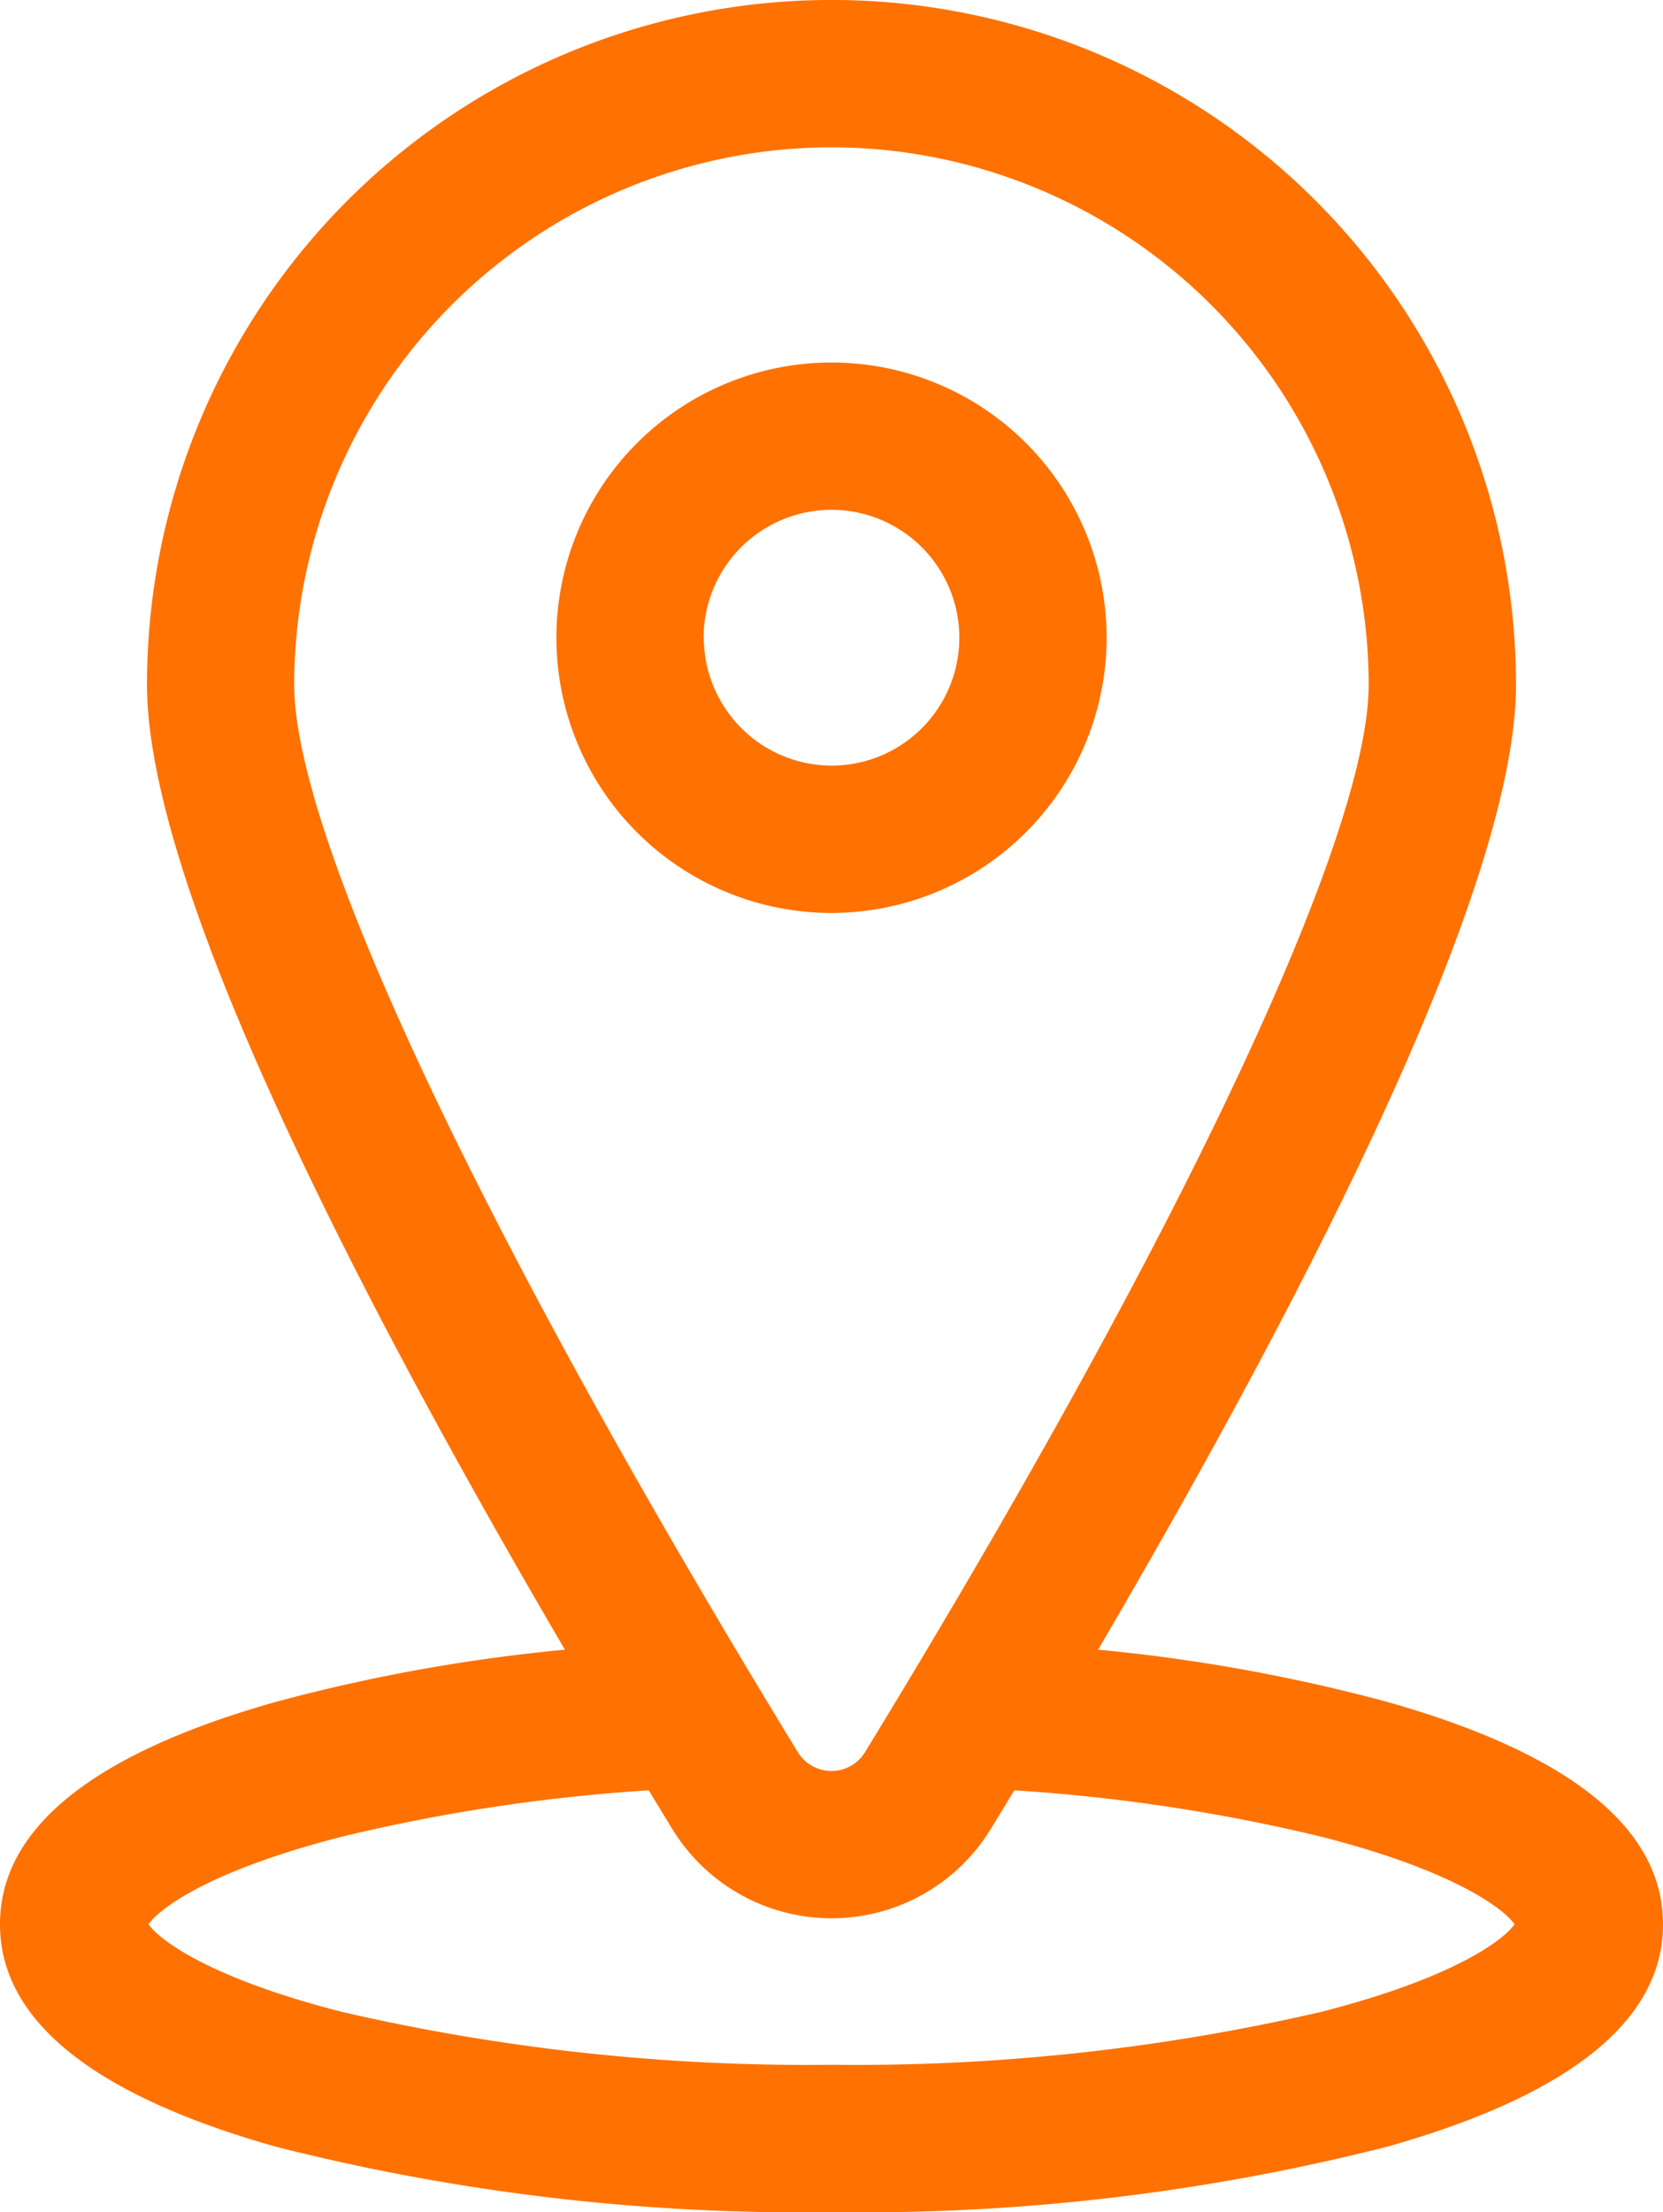
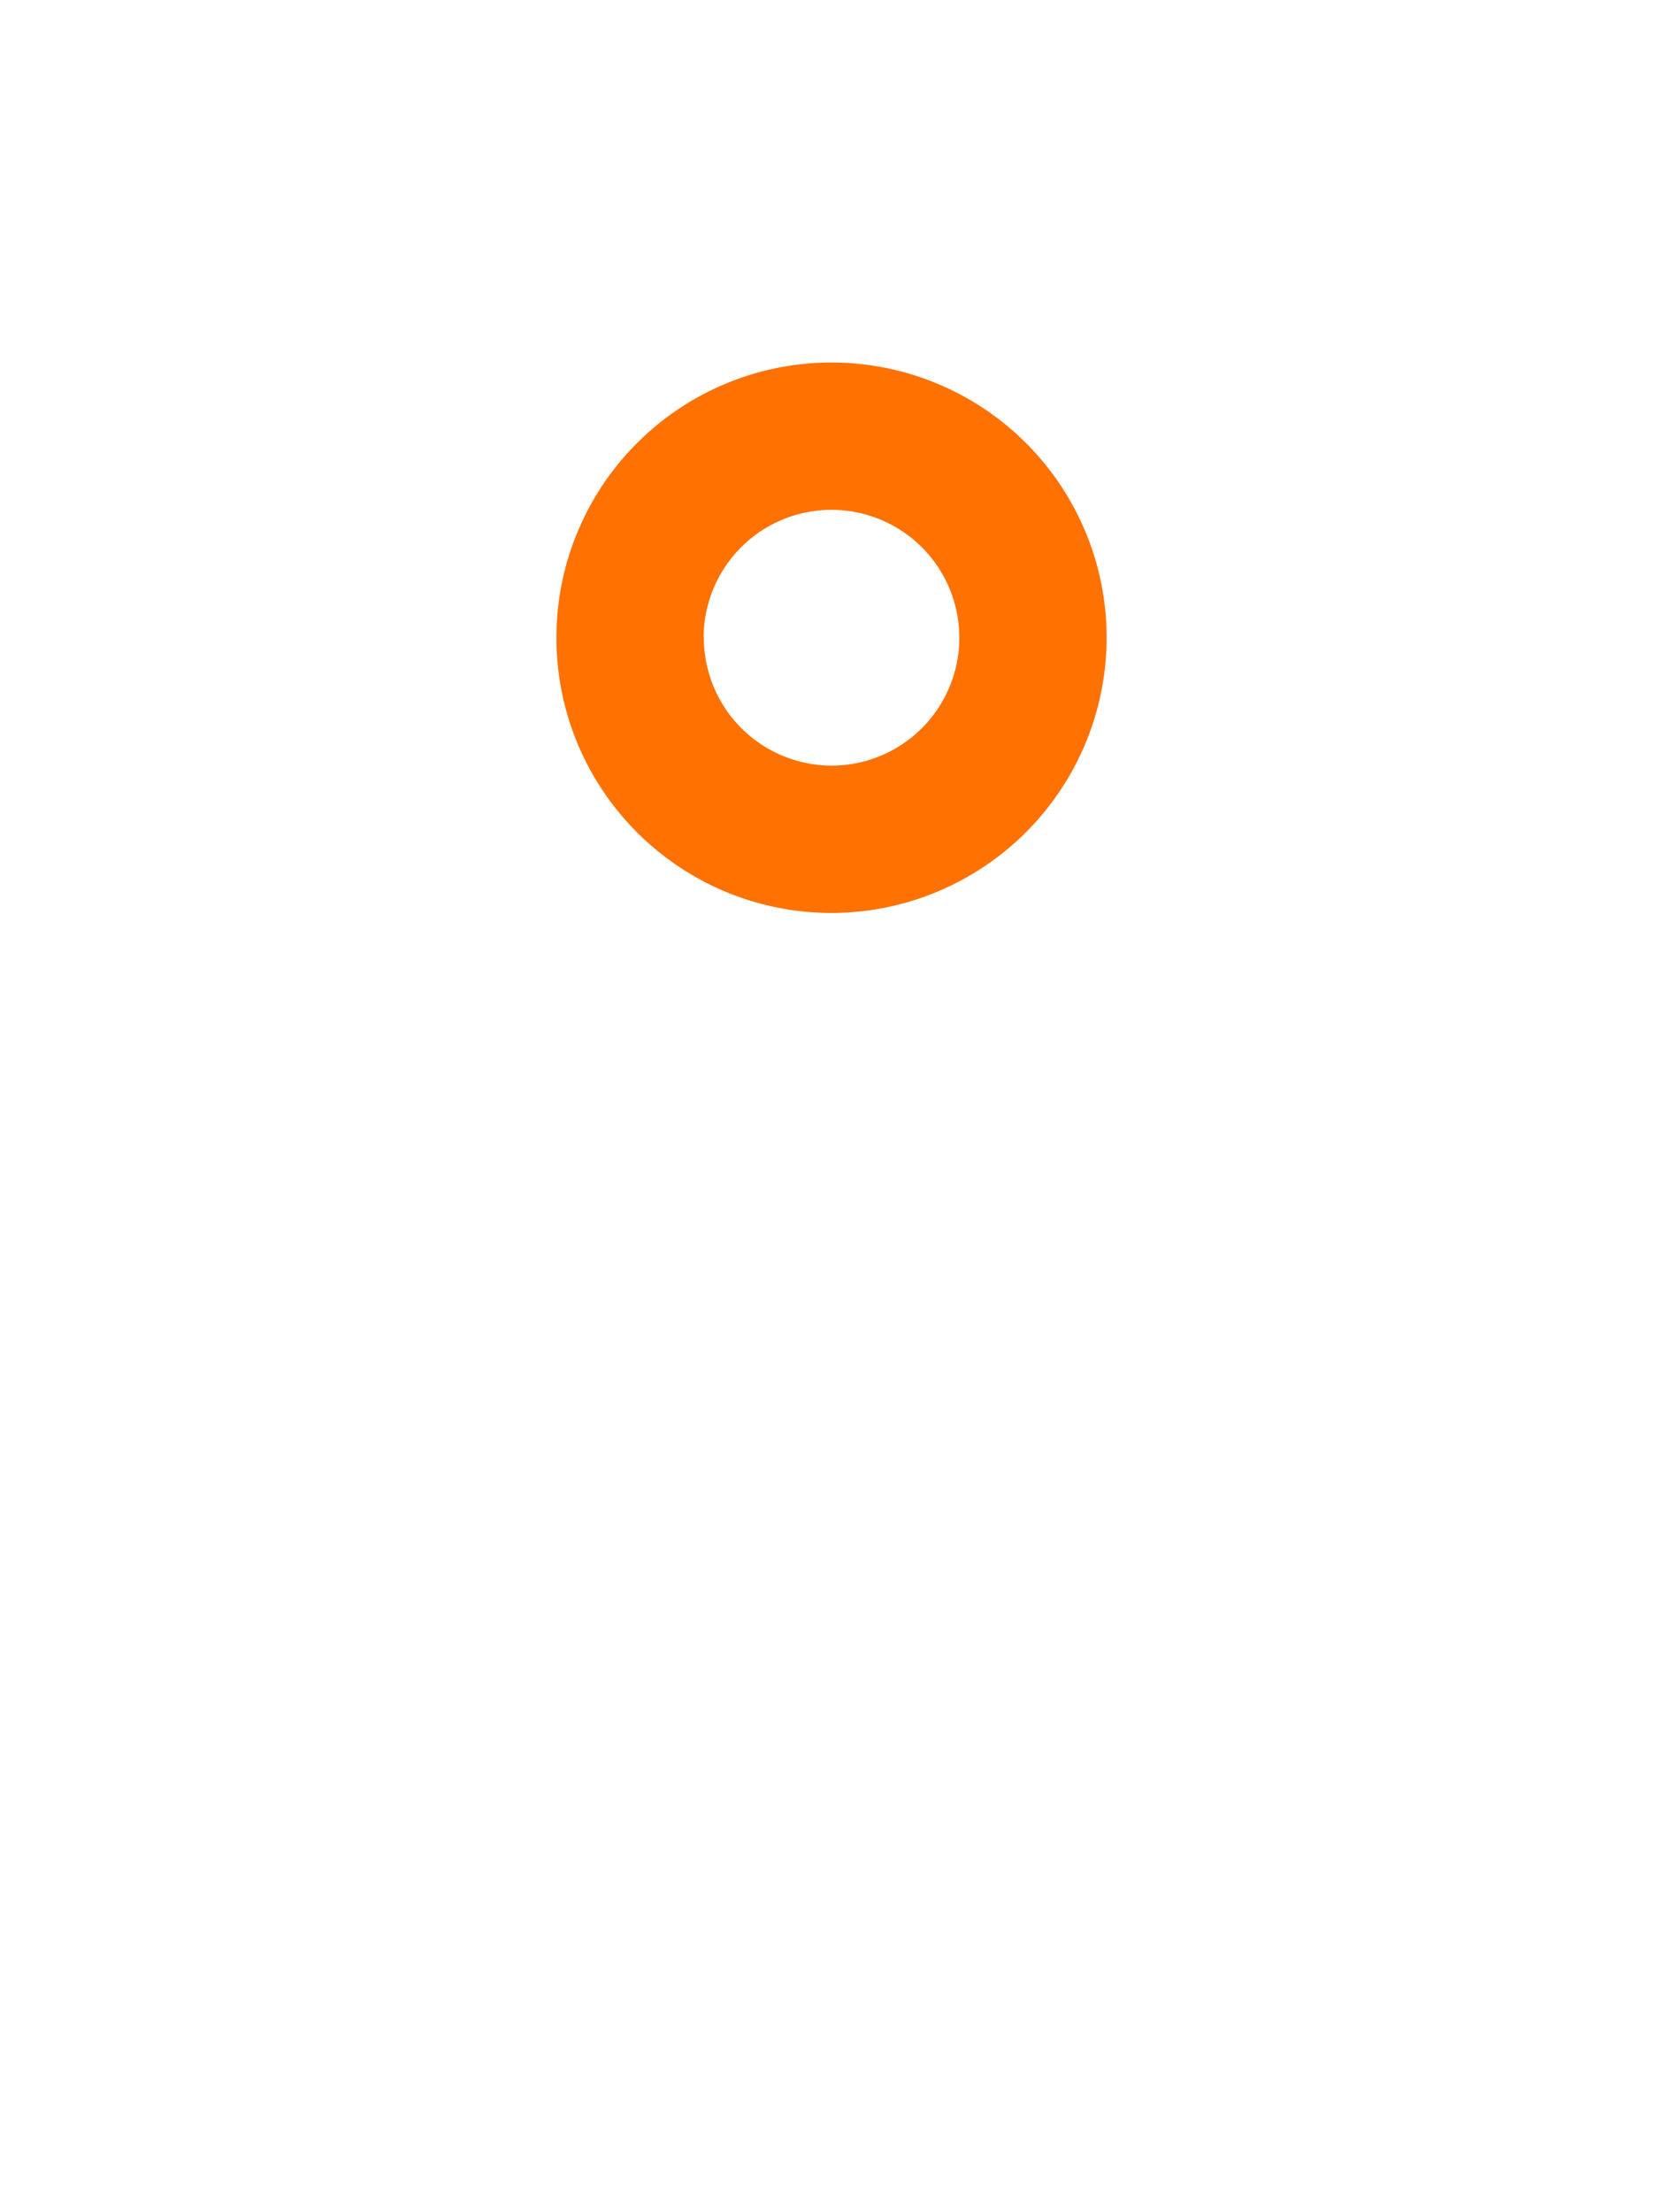
<svg xmlns="http://www.w3.org/2000/svg" width="39.999" height="53.186" viewBox="0 0 39.999 53.186">
  <g id="marker" transform="translate(-86.611)">
-     <path id="Path_3288" data-name="Path 3288" d="M93.239,51.611a51.323,51.323,0,0,0,13.371,1.575,51.318,51.318,0,0,0,13.371-1.575c4.4-1.242,6.629-3.041,6.629-5.346s-2.23-4.1-6.629-5.345a41.7,41.7,0,0,0-6.959-1.257c5.049-8.617,10.052-18.375,10.052-23.2a16.463,16.463,0,0,0-32.927,0c0,4.825,5,14.582,10.052,23.2A41.685,41.685,0,0,0,93.24,40.92c-4.4,1.242-6.629,3.041-6.629,5.345S88.841,50.369,93.239,51.611ZM106.61,3.542a12.936,12.936,0,0,1,12.921,12.921c0,3.66-4.528,13.253-12.113,25.662a.947.947,0,0,1-1.618,0c-7.584-12.409-12.113-22-12.113-25.662A12.936,12.936,0,0,1,106.61,3.542ZM94.846,44.156a43.052,43.052,0,0,1,7.369-1.112q.284.468.565.928a4.489,4.489,0,0,0,7.662,0q.281-.459.565-.928a43.053,43.053,0,0,1,7.369,1.112c3.237.824,4.42,1.753,4.663,2.109-.243.357-1.426,1.285-4.663,2.109a49.7,49.7,0,0,1-11.765,1.269,49.7,49.7,0,0,1-11.765-1.269c-3.237-.824-4.419-1.753-4.663-2.109C90.426,45.909,91.609,44.981,94.846,44.156Z" fill="#ff7100" />
    <path id="Path_3290" data-name="Path 3290" d="M213.188,80.437a6.617,6.617,0,1,0-6.617,6.617A6.625,6.625,0,0,0,213.188,80.437Zm-9.693,0a3.075,3.075,0,1,1,3.075,3.075A3.079,3.079,0,0,1,203.5,80.437Z" transform="translate(-99.96 -65.104)" fill="#ff7100" />
  </g>
</svg>